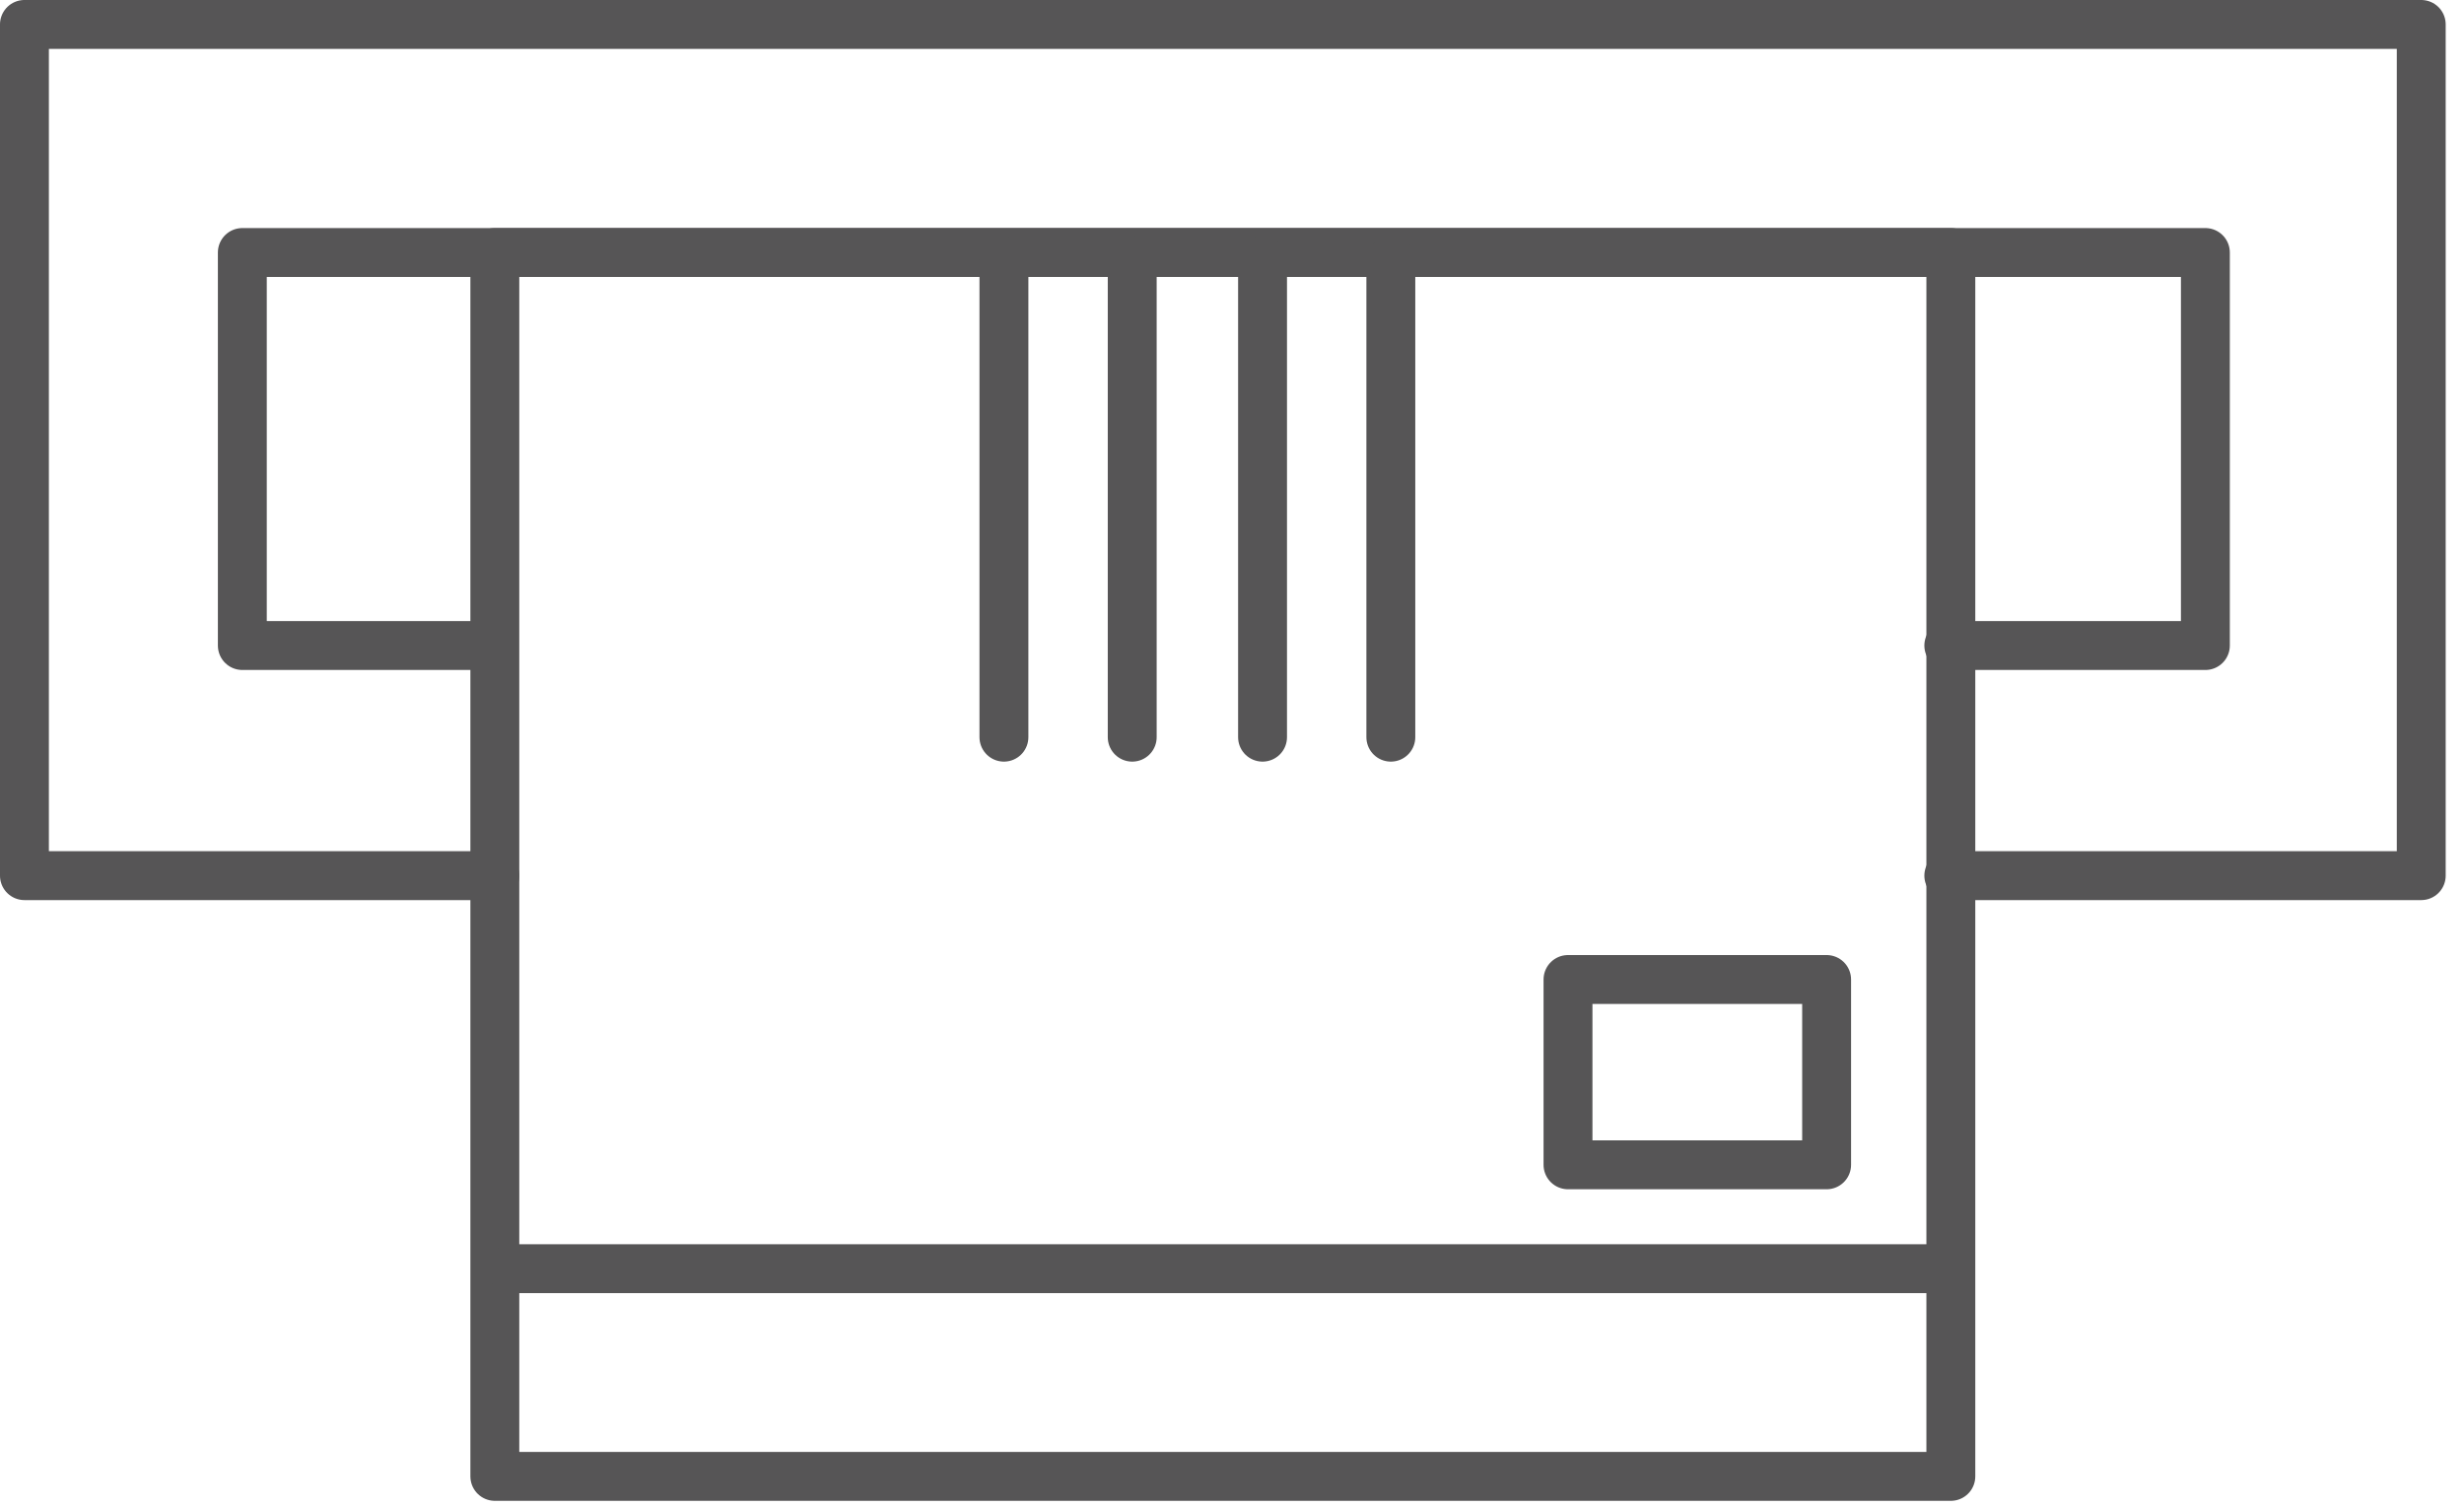
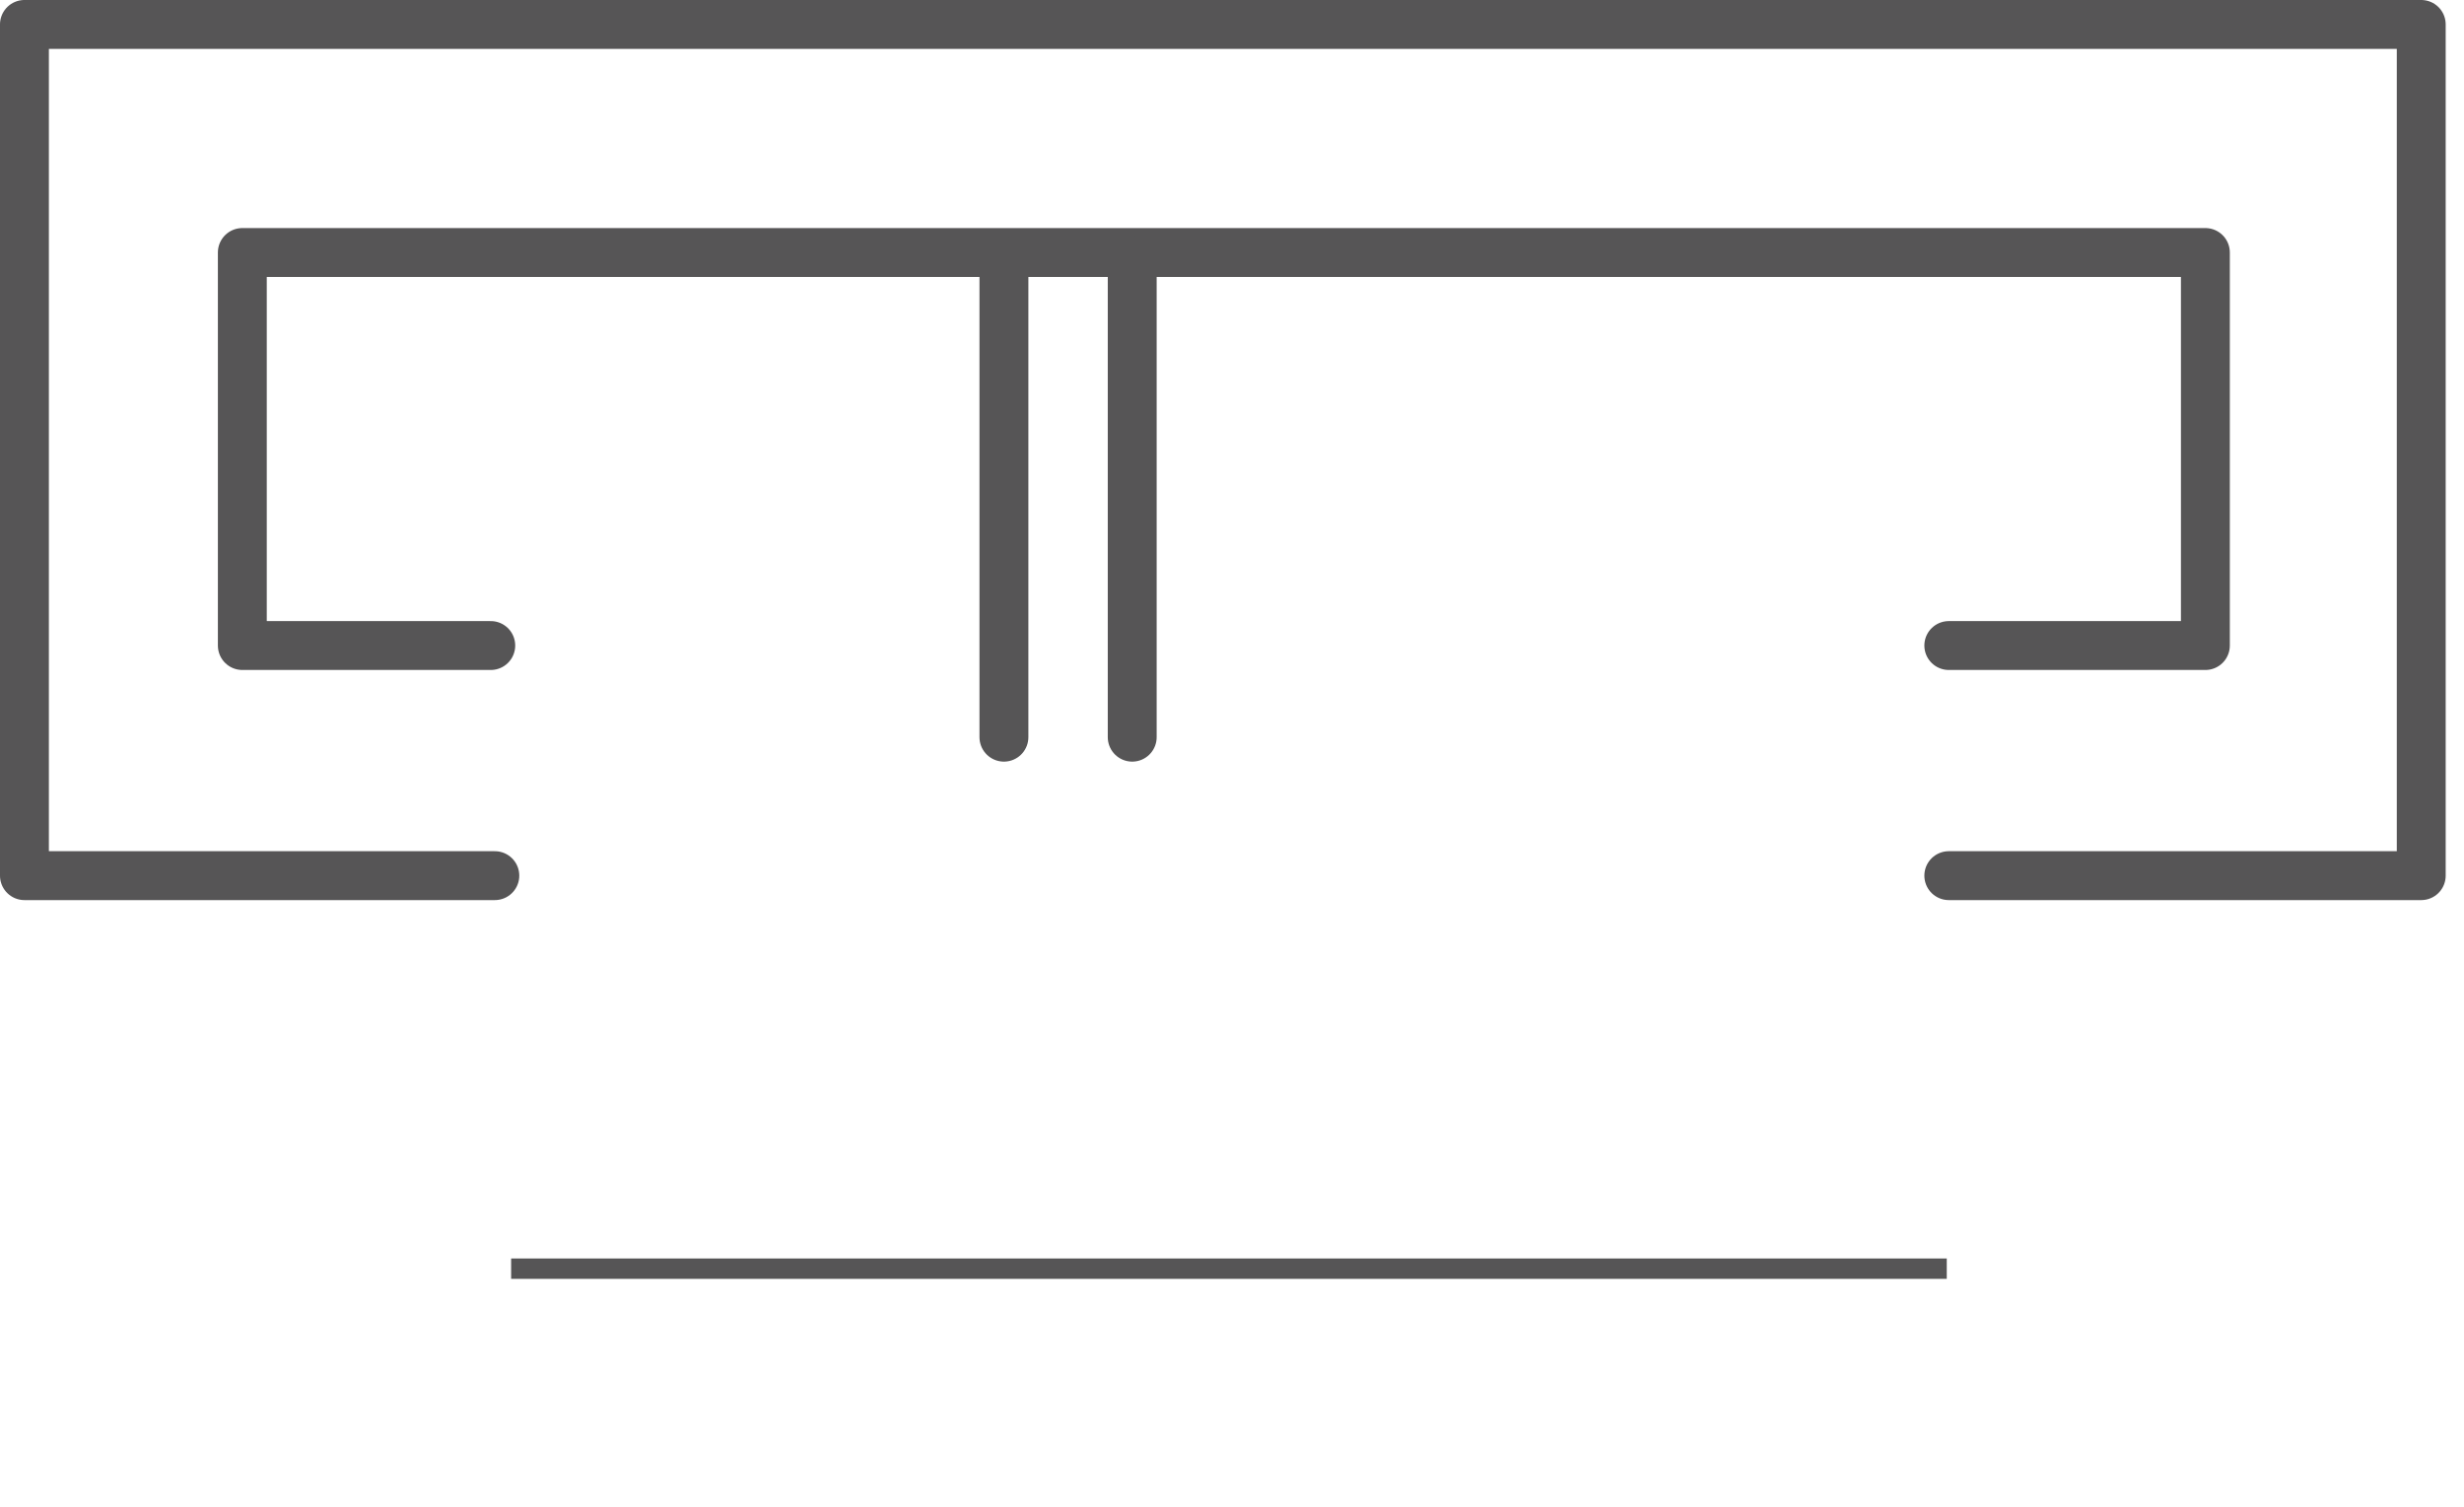
<svg xmlns="http://www.w3.org/2000/svg" version="1.1" id="Layer_1" x="0px" y="0px" viewBox="0 0 121 74" style="enable-background:new 0 0 121 74;" xml:space="preserve">
  <style type="text/css">
	.st0{fill:none;stroke:#565556;stroke-width:2.401;stroke-linecap:round;stroke-linejoin:round;}
	.st1{fill:#565556;stroke:#565556;stroke-miterlimit:10;}
</style>
  <title>smol-letterbox-white</title>
  <desc>Created with Sketch.</desc>
  <g id="Page-1">
    <g id="smol-letterbox-white" transform="translate(1, 1)">
      <polyline id="Stroke-1" class="st0" points="23.3,42 0.2,42 0.2,0.2 117.9,0.2 117.9,42 94.7,42   " />
      <polyline id="Stroke-3" class="st0" points="23.1,30.7 10.9,30.7 10.9,11.4 107.3,11.4 107.3,30.7 94.7,30.7   " />
-       <polygon id="Stroke-4" class="st0" points="23.3,71.5 94.8,71.5 94.8,11.4 23.3,11.4   " />
      <path id="Fill-6" class="st1" d="M24.1,61.3h70.5H24.1z" />
-       <path id="Stroke-7" class="st0" d="M24.1,61.3h70.5" />
-       <polygon id="Stroke-8" class="st0" points="76,56.2 88.7,56.2 88.7,47.1 76,47.1   " />
-       <path id="Stroke-9" class="st0" d="M67.3,11.8v23.4" />
-       <path id="Stroke-10" class="st0" d="M61,11.8v23.4" />
      <path id="Stroke-11" class="st0" d="M54.6,11.8v23.4" />
      <path id="Stroke-12" class="st0" d="M48.3,11.8v23.4" />
    </g>
  </g>
</svg>